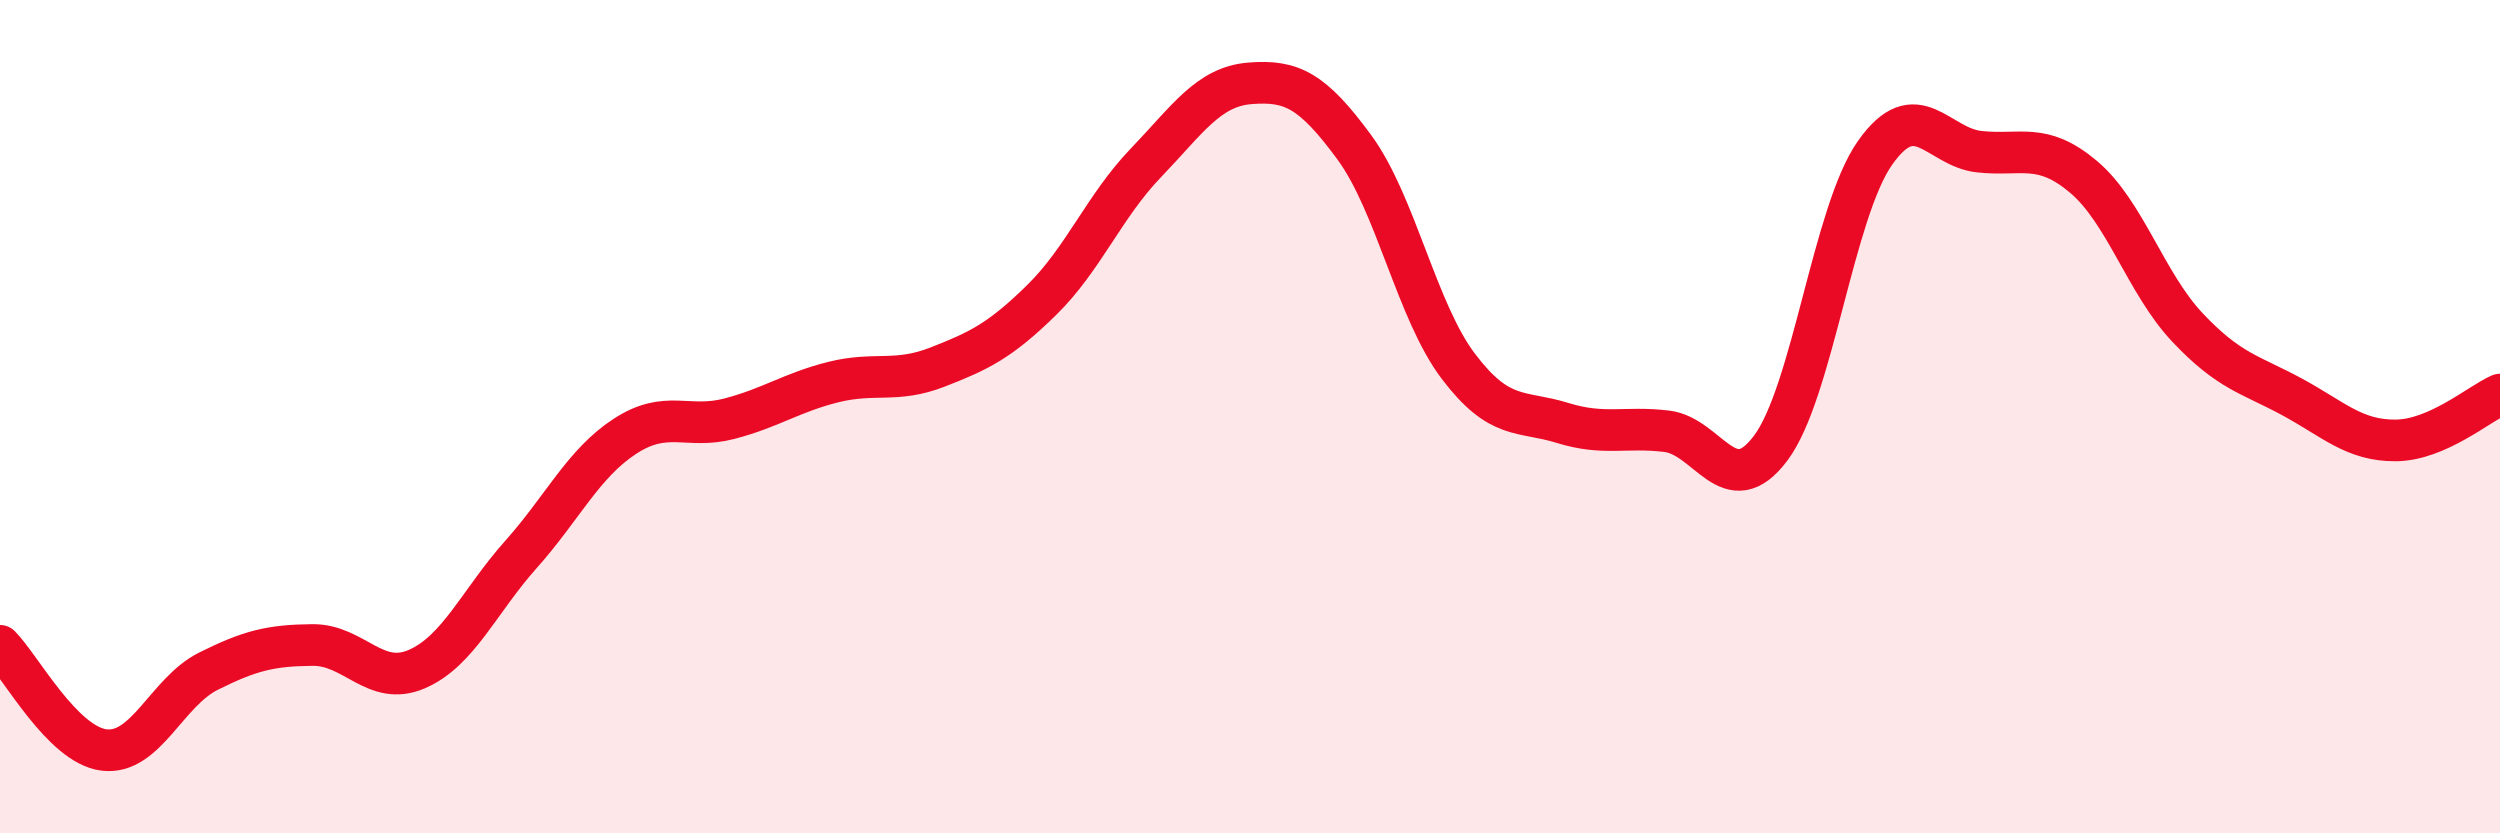
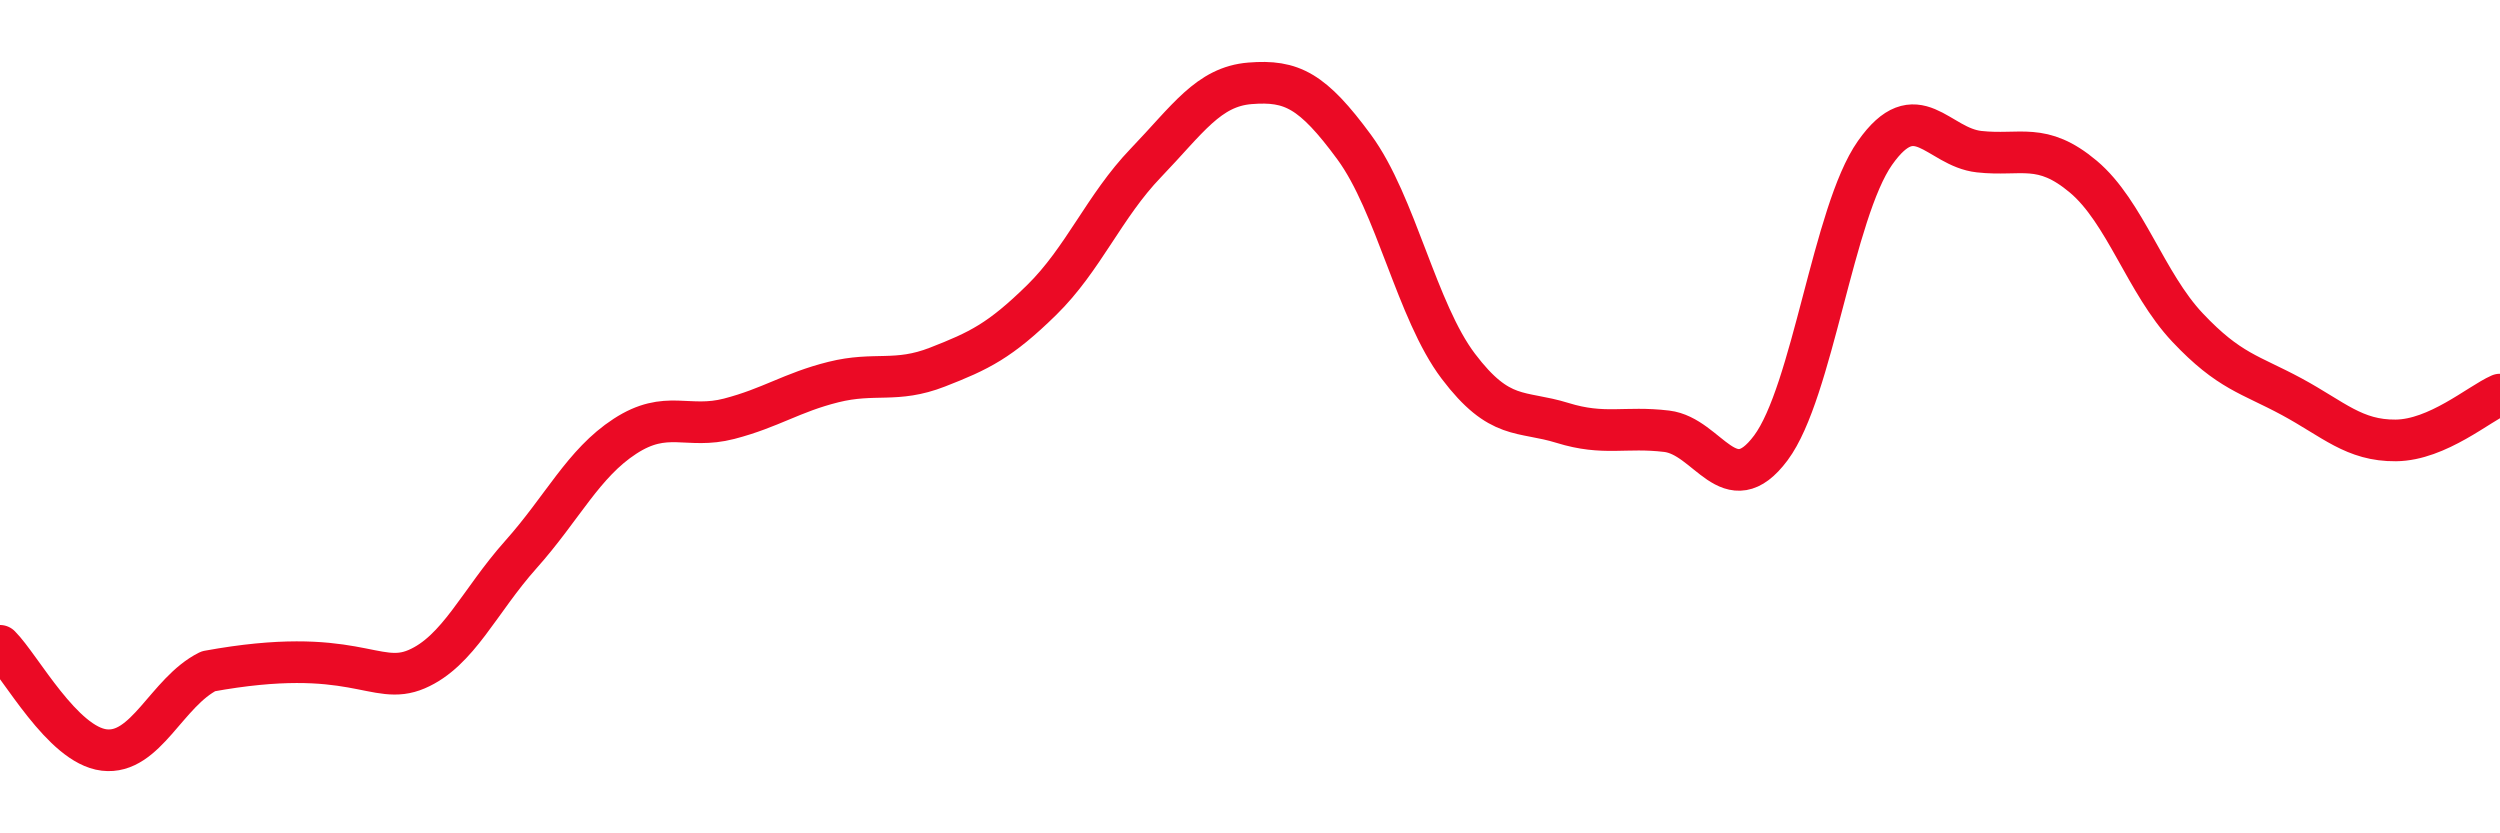
<svg xmlns="http://www.w3.org/2000/svg" width="60" height="20" viewBox="0 0 60 20">
-   <path d="M 0,15.5 C 0.5,16 1.5,17.88 2.5,18 C 3.5,18.12 4,16.61 5,16.11 C 6,15.61 6.5,15.49 7.5,15.48 C 8.5,15.47 9,16.49 10,16.06 C 11,15.63 11.5,14.43 12.5,13.31 C 13.5,12.19 14,11.12 15,10.47 C 16,9.82 16.5,10.31 17.5,10.05 C 18.5,9.79 19,9.42 20,9.17 C 21,8.92 21.5,9.2 22.5,8.81 C 23.5,8.42 24,8.18 25,7.2 C 26,6.22 26.5,4.95 27.5,3.91 C 28.5,2.87 29,2.08 30,2 C 31,1.92 31.5,2.17 32.5,3.53 C 33.5,4.89 34,7.47 35,8.79 C 36,10.11 36.5,9.84 37.5,10.15 C 38.5,10.46 39,10.23 40,10.35 C 41,10.47 41.5,12.09 42.5,10.75 C 43.5,9.41 44,5.09 45,3.67 C 46,2.25 46.5,3.53 47.5,3.64 C 48.5,3.75 49,3.4 50,4.24 C 51,5.08 51.5,6.8 52.5,7.86 C 53.5,8.92 54,8.98 55,9.52 C 56,10.06 56.5,10.58 57.5,10.57 C 58.5,10.56 59.5,9.69 60,9.47L60 20L0 20Z" fill="#EB0A25" opacity="0.1" stroke-linecap="round" stroke-linejoin="round" />
-   <path d="M 0,15.5 C 0.5,16 1.5,17.88 2.5,18 C 3.5,18.12 4,16.61 5,16.11 C 6,15.61 6.5,15.49 7.5,15.48 C 8.5,15.47 9,16.49 10,16.06 C 11,15.63 11.5,14.43 12.5,13.31 C 13.5,12.19 14,11.12 15,10.47 C 16,9.82 16.5,10.31 17.5,10.05 C 18.5,9.79 19,9.42 20,9.17 C 21,8.92 21.5,9.2 22.5,8.81 C 23.5,8.42 24,8.18 25,7.2 C 26,6.22 26.5,4.95 27.5,3.91 C 28.5,2.87 29,2.08 30,2 C 31,1.92 31.5,2.17 32.5,3.53 C 33.5,4.89 34,7.47 35,8.79 C 36,10.11 36.5,9.84 37.5,10.15 C 38.5,10.46 39,10.23 40,10.35 C 41,10.47 41.5,12.09 42.5,10.75 C 43.5,9.41 44,5.09 45,3.67 C 46,2.25 46.5,3.53 47.5,3.64 C 48.5,3.75 49,3.4 50,4.24 C 51,5.08 51.5,6.8 52.5,7.86 C 53.5,8.92 54,8.98 55,9.52 C 56,10.06 56.5,10.58 57.5,10.57 C 58.5,10.56 59.5,9.69 60,9.47" stroke="#EB0A25" stroke-width="1" fill="none" stroke-linecap="round" stroke-linejoin="round" />
+   <path d="M 0,15.5 C 0.5,16 1.5,17.88 2.5,18 C 3.5,18.12 4,16.61 5,16.11 C 8.5,15.47 9,16.49 10,16.06 C 11,15.63 11.5,14.43 12.5,13.31 C 13.5,12.19 14,11.12 15,10.47 C 16,9.82 16.5,10.31 17.5,10.05 C 18.5,9.79 19,9.42 20,9.17 C 21,8.92 21.5,9.2 22.5,8.81 C 23.5,8.42 24,8.18 25,7.2 C 26,6.22 26.5,4.95 27.5,3.91 C 28.5,2.87 29,2.08 30,2 C 31,1.92 31.5,2.17 32.5,3.53 C 33.5,4.89 34,7.47 35,8.79 C 36,10.11 36.5,9.84 37.5,10.15 C 38.5,10.46 39,10.23 40,10.35 C 41,10.47 41.5,12.09 42.5,10.75 C 43.5,9.41 44,5.09 45,3.67 C 46,2.25 46.5,3.53 47.5,3.64 C 48.5,3.75 49,3.4 50,4.24 C 51,5.08 51.5,6.8 52.5,7.86 C 53.5,8.92 54,8.98 55,9.52 C 56,10.06 56.5,10.58 57.5,10.57 C 58.5,10.56 59.5,9.69 60,9.47" stroke="#EB0A25" stroke-width="1" fill="none" stroke-linecap="round" stroke-linejoin="round" />
</svg>